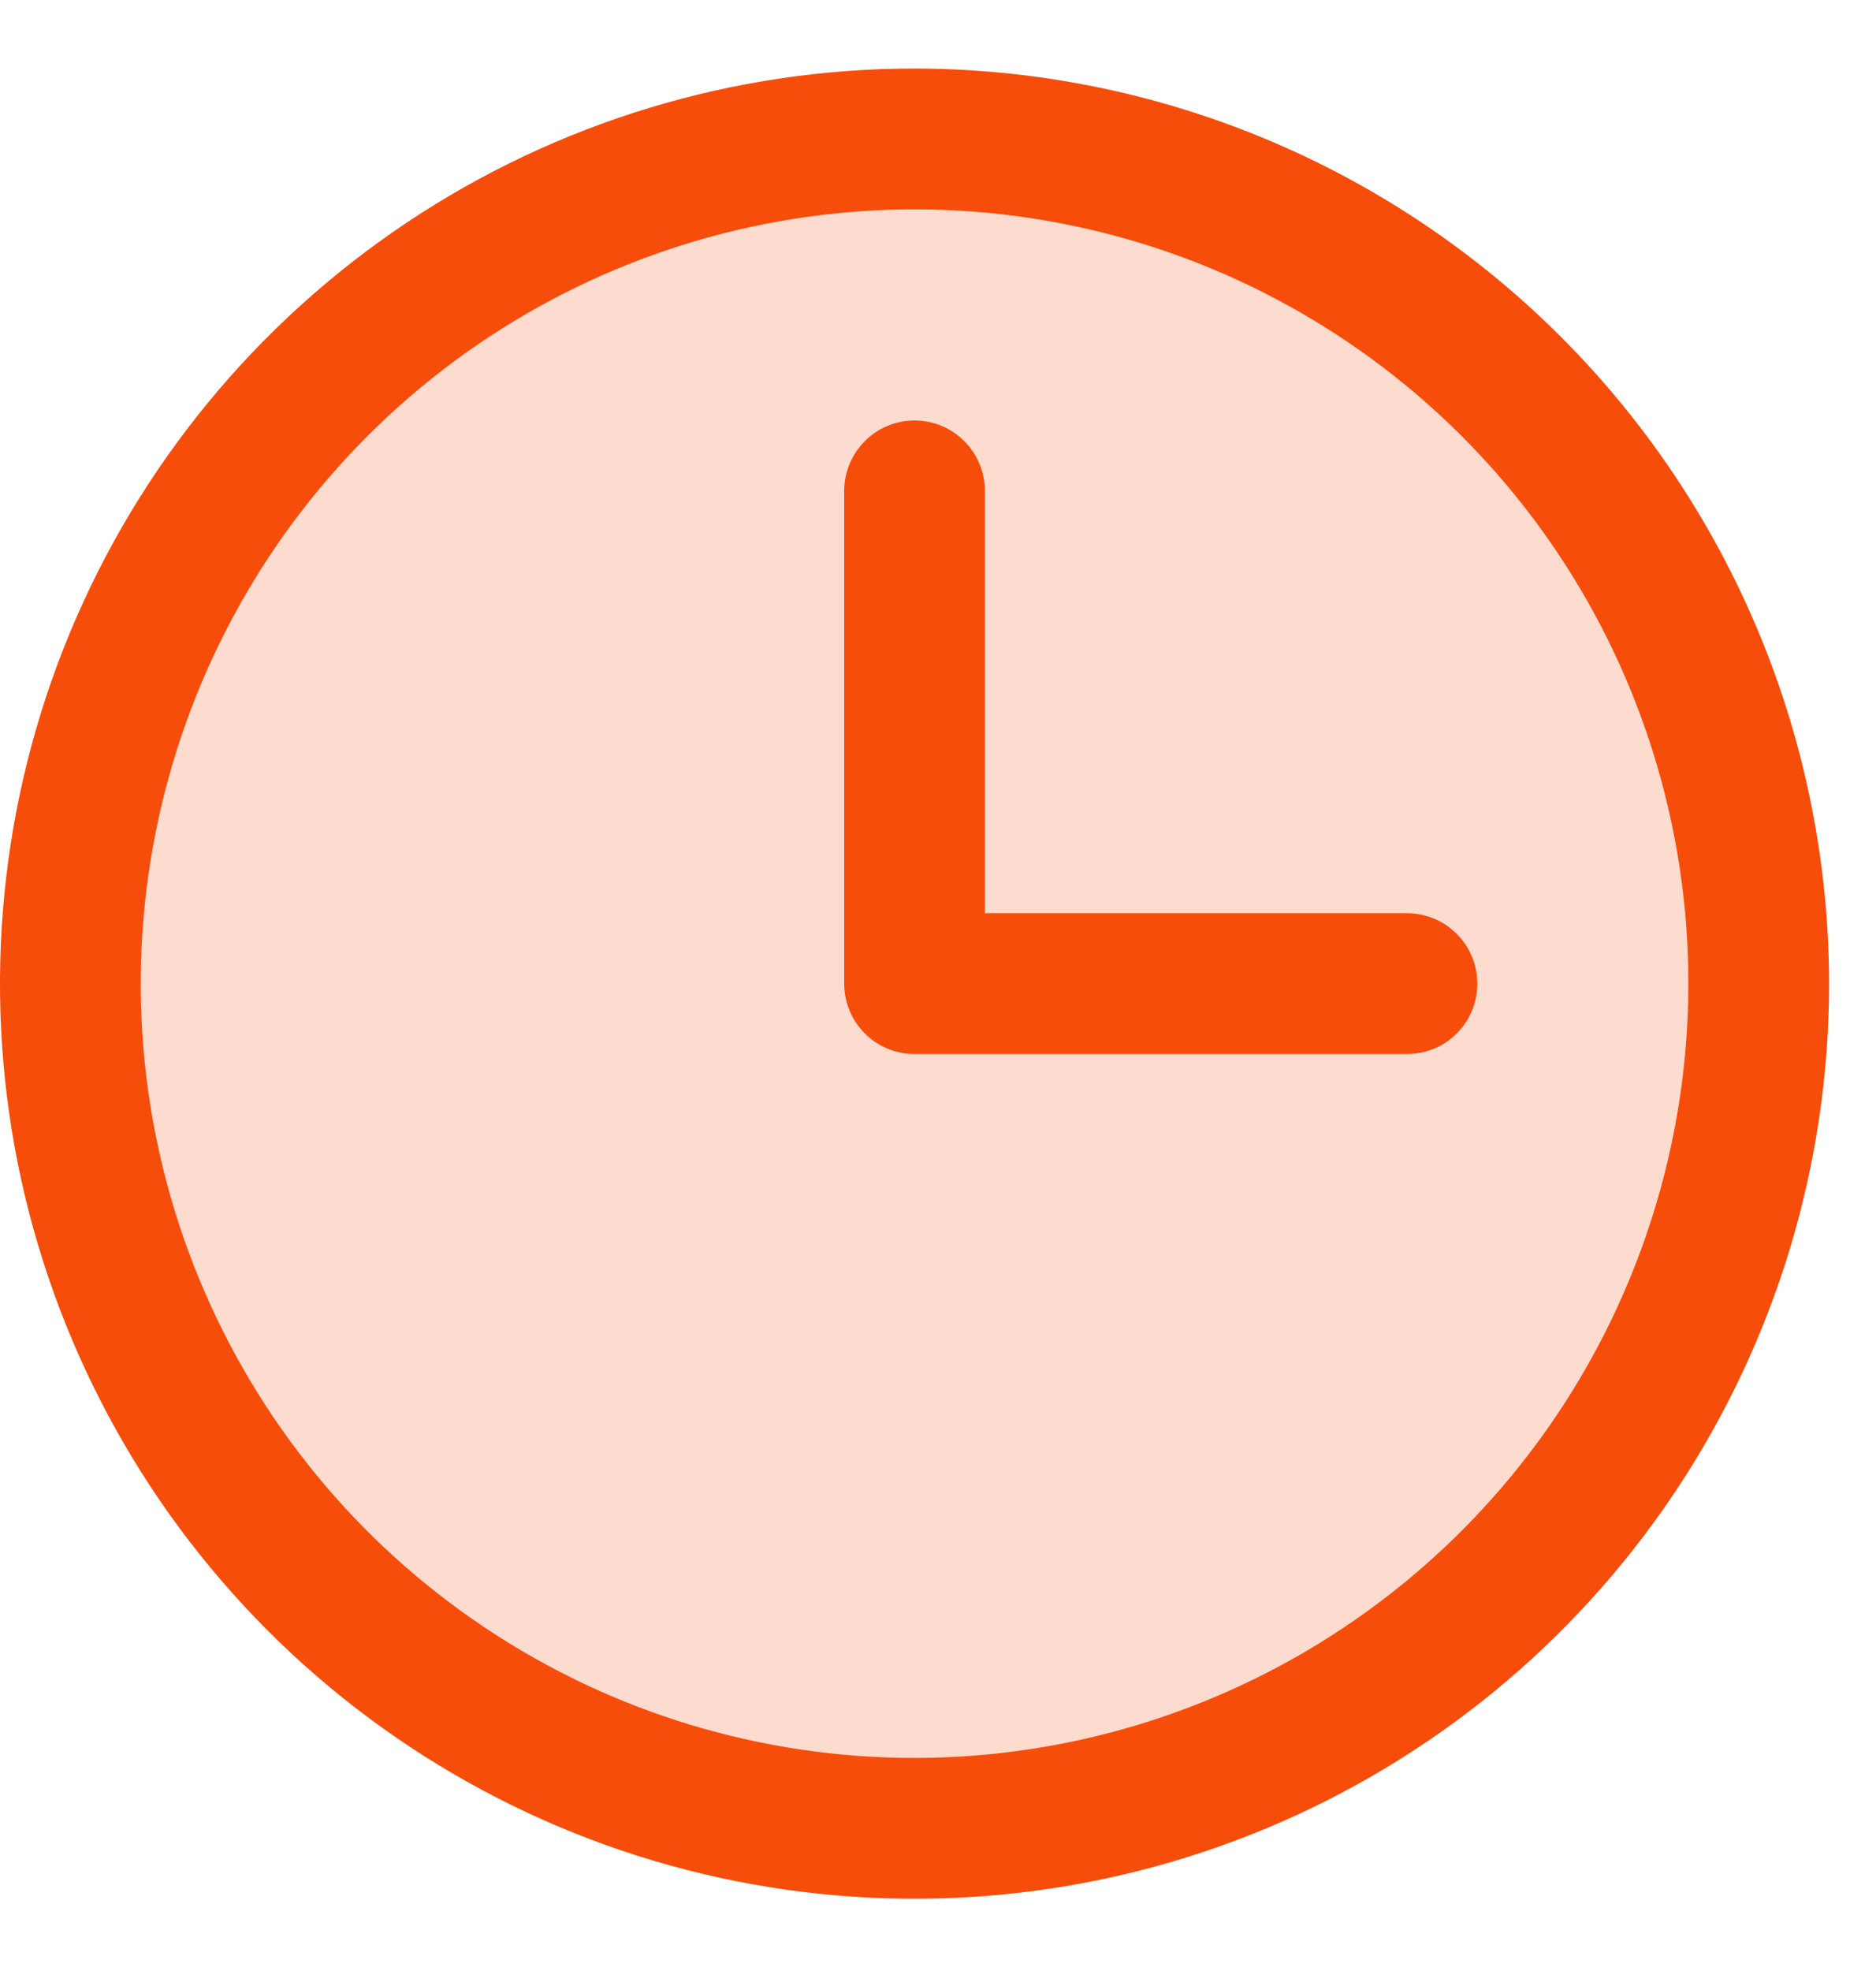
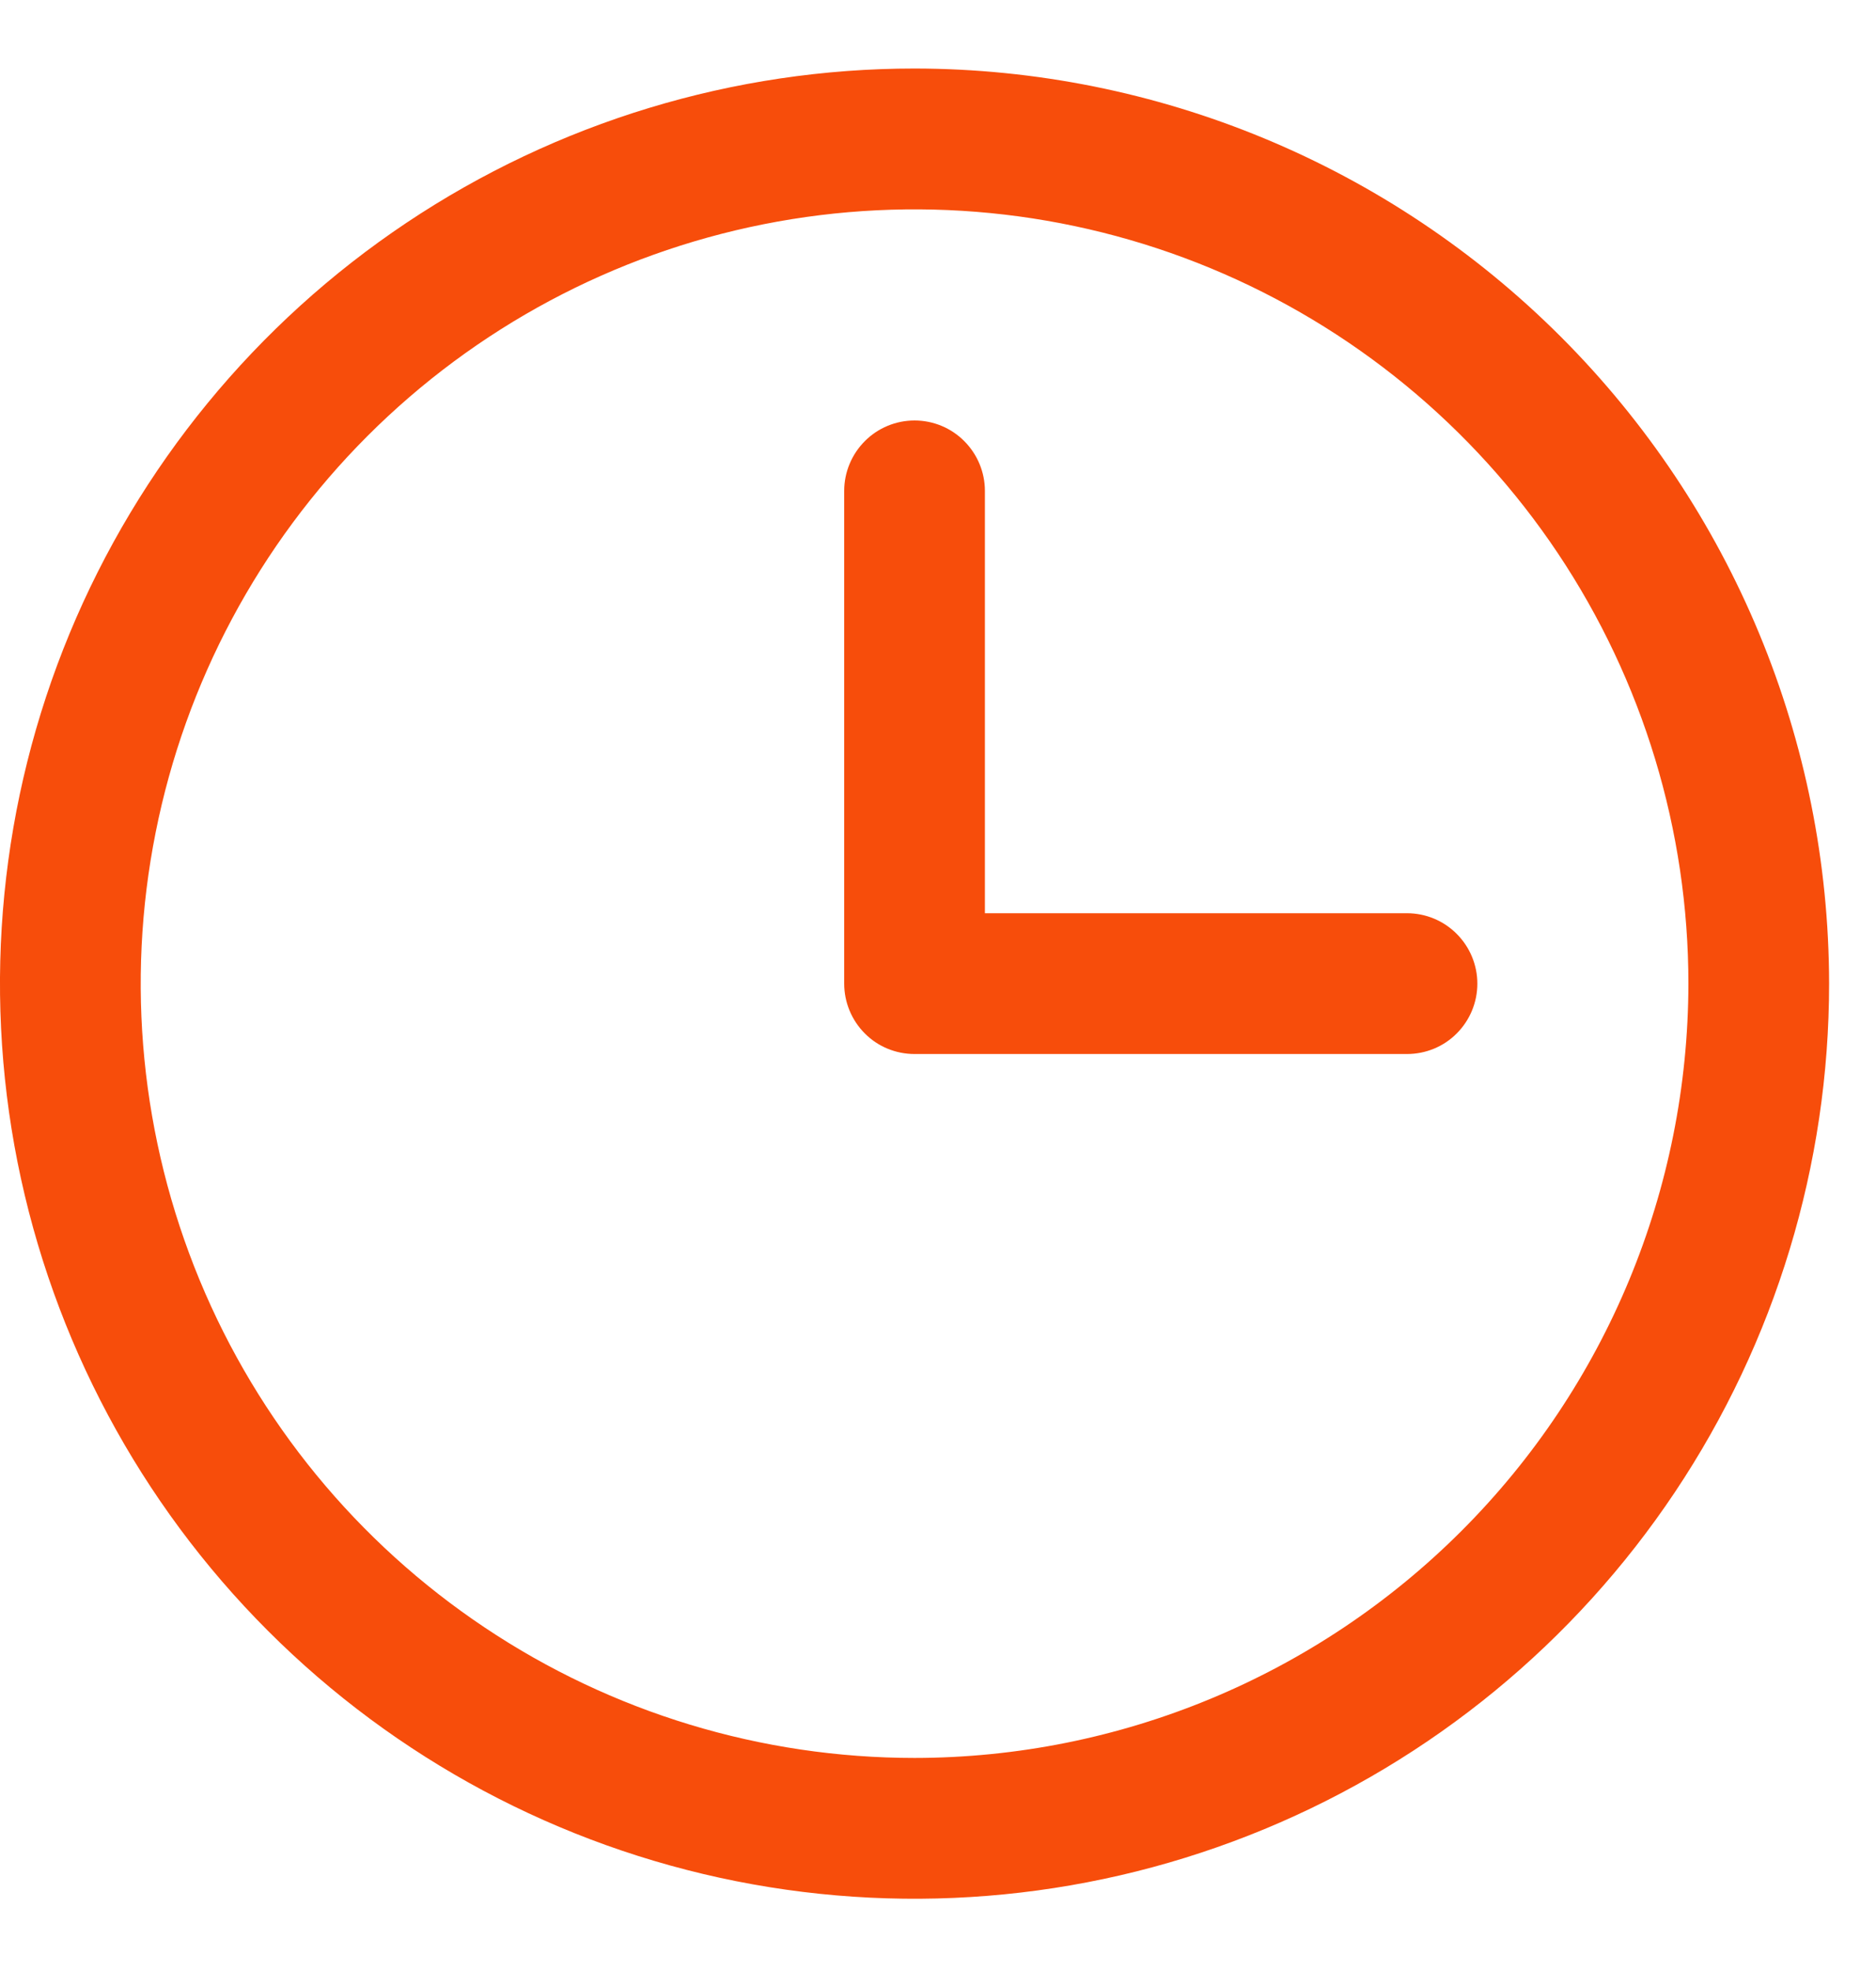
<svg xmlns="http://www.w3.org/2000/svg" width="20" height="21" viewBox="0 0 20 21" fill="none">
  <g id="Group">
-     <path id="Vector" opacity="0.2" d="M18.75 10.48C18.75 12.261 18.222 14.001 17.233 15.481C16.244 16.961 14.839 18.114 13.194 18.795C11.55 19.477 9.74 19.655 7.994 19.308C6.248 18.96 4.645 18.103 3.386 16.844C2.127 15.586 1.27 13.982 0.923 12.236C0.576 10.491 0.754 8.681 1.435 7.036C2.116 5.392 3.27 3.986 4.75 2.997C6.23 2.008 7.97 1.48 9.75 1.48C12.137 1.48 14.426 2.429 16.114 4.117C17.802 5.804 18.75 8.094 18.75 10.48Z" fill="#F74D0B" />
    <path id="Vector_2" d="M9.75 0.73C7.822 0.73 5.937 1.302 4.333 2.374C2.73 3.445 1.48 4.968 0.742 6.749C0.004 8.531 -0.189 10.491 0.187 12.383C0.564 14.274 1.492 16.011 2.856 17.375C4.219 18.738 5.957 19.667 7.848 20.043C9.739 20.419 11.7 20.226 13.481 19.488C15.263 18.75 16.785 17.501 17.857 15.897C18.928 14.294 19.5 12.409 19.5 10.48C19.497 7.895 18.469 5.417 16.641 3.589C14.813 1.761 12.335 0.733 9.75 0.73ZM9.75 18.73C8.118 18.73 6.523 18.247 5.167 17.34C3.81 16.434 2.752 15.145 2.128 13.638C1.504 12.13 1.34 10.471 1.659 8.871C1.977 7.271 2.763 5.801 3.916 4.647C5.07 3.493 6.54 2.707 8.141 2.389C9.741 2.071 11.4 2.234 12.907 2.858C14.415 3.483 15.703 4.54 16.61 5.897C17.516 7.254 18 8.849 18 10.48C17.997 12.668 17.128 14.765 15.581 16.311C14.034 17.858 11.937 18.728 9.75 18.73ZM15.75 10.48C15.75 10.679 15.671 10.87 15.53 11.011C15.39 11.152 15.199 11.23 15 11.23H9.75C9.551 11.23 9.36 11.152 9.22 11.011C9.079 10.87 9 10.679 9 10.48V5.23C9 5.032 9.079 4.841 9.22 4.7C9.36 4.559 9.551 4.48 9.75 4.48C9.949 4.48 10.14 4.559 10.28 4.7C10.421 4.841 10.5 5.032 10.5 5.23V9.73H15C15.199 9.73 15.39 9.809 15.53 9.95C15.671 10.091 15.75 10.282 15.75 10.48Z" fill="#F74D0B" />
  </g>
</svg>